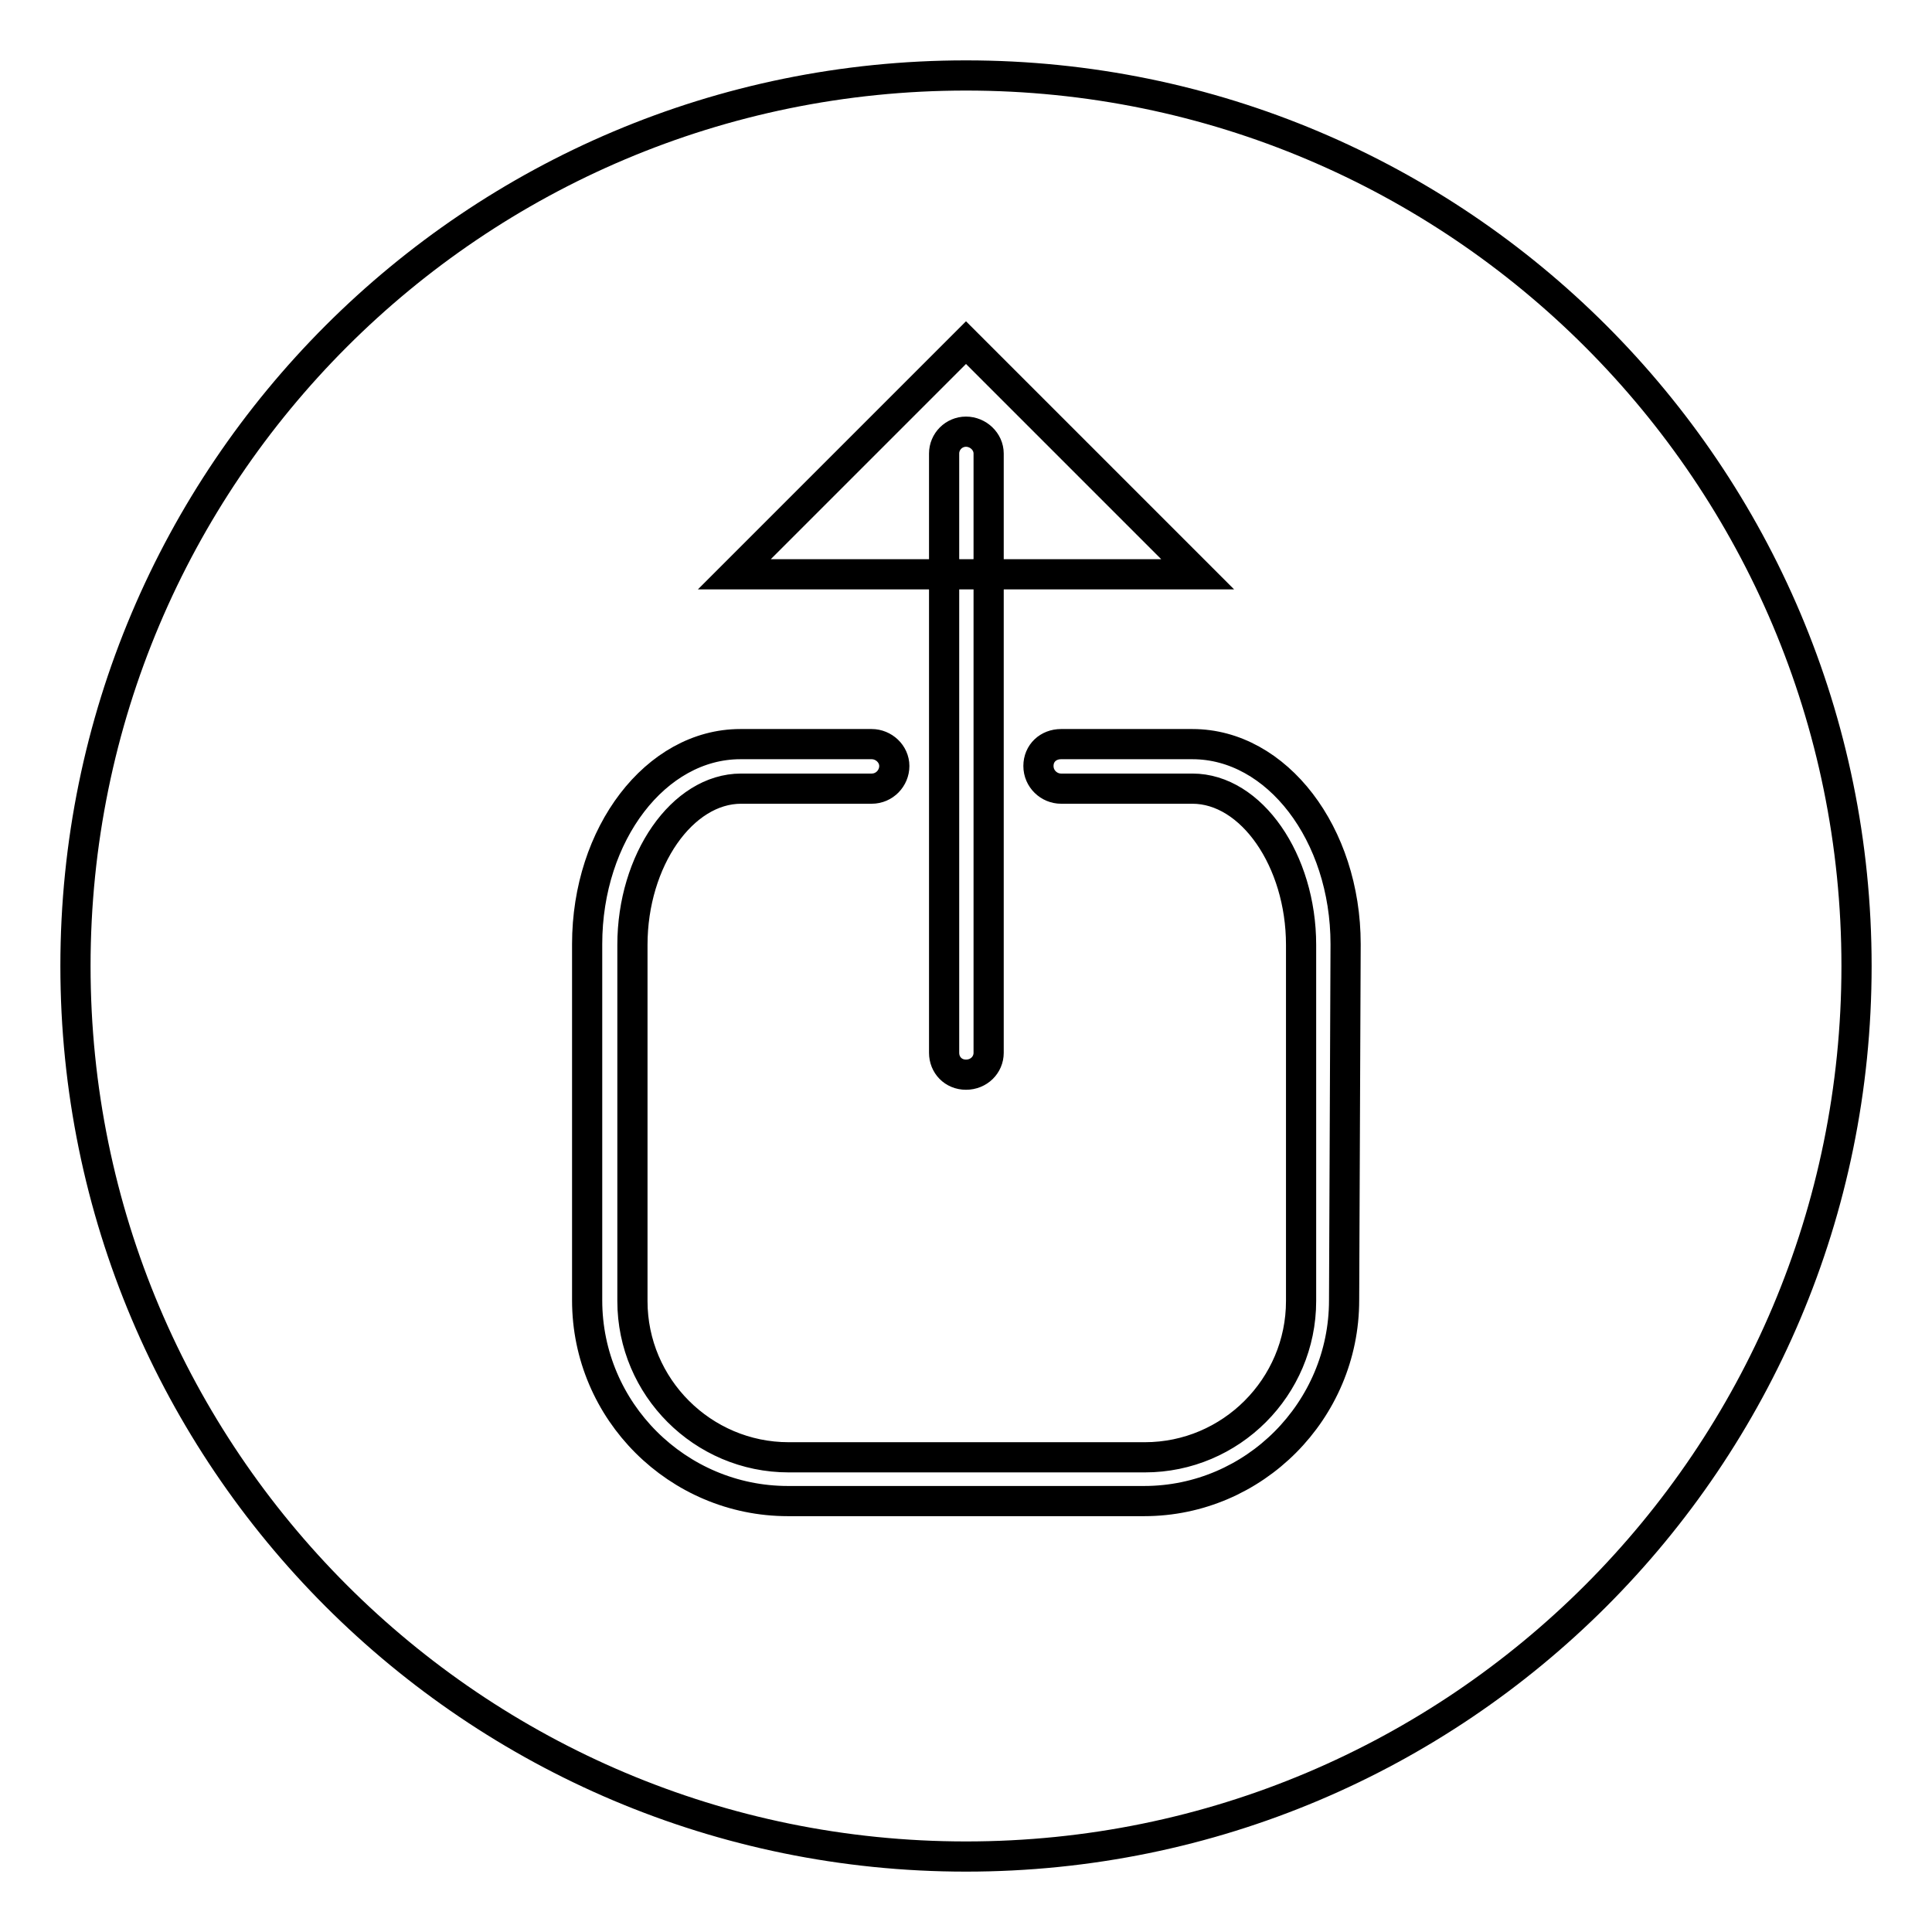
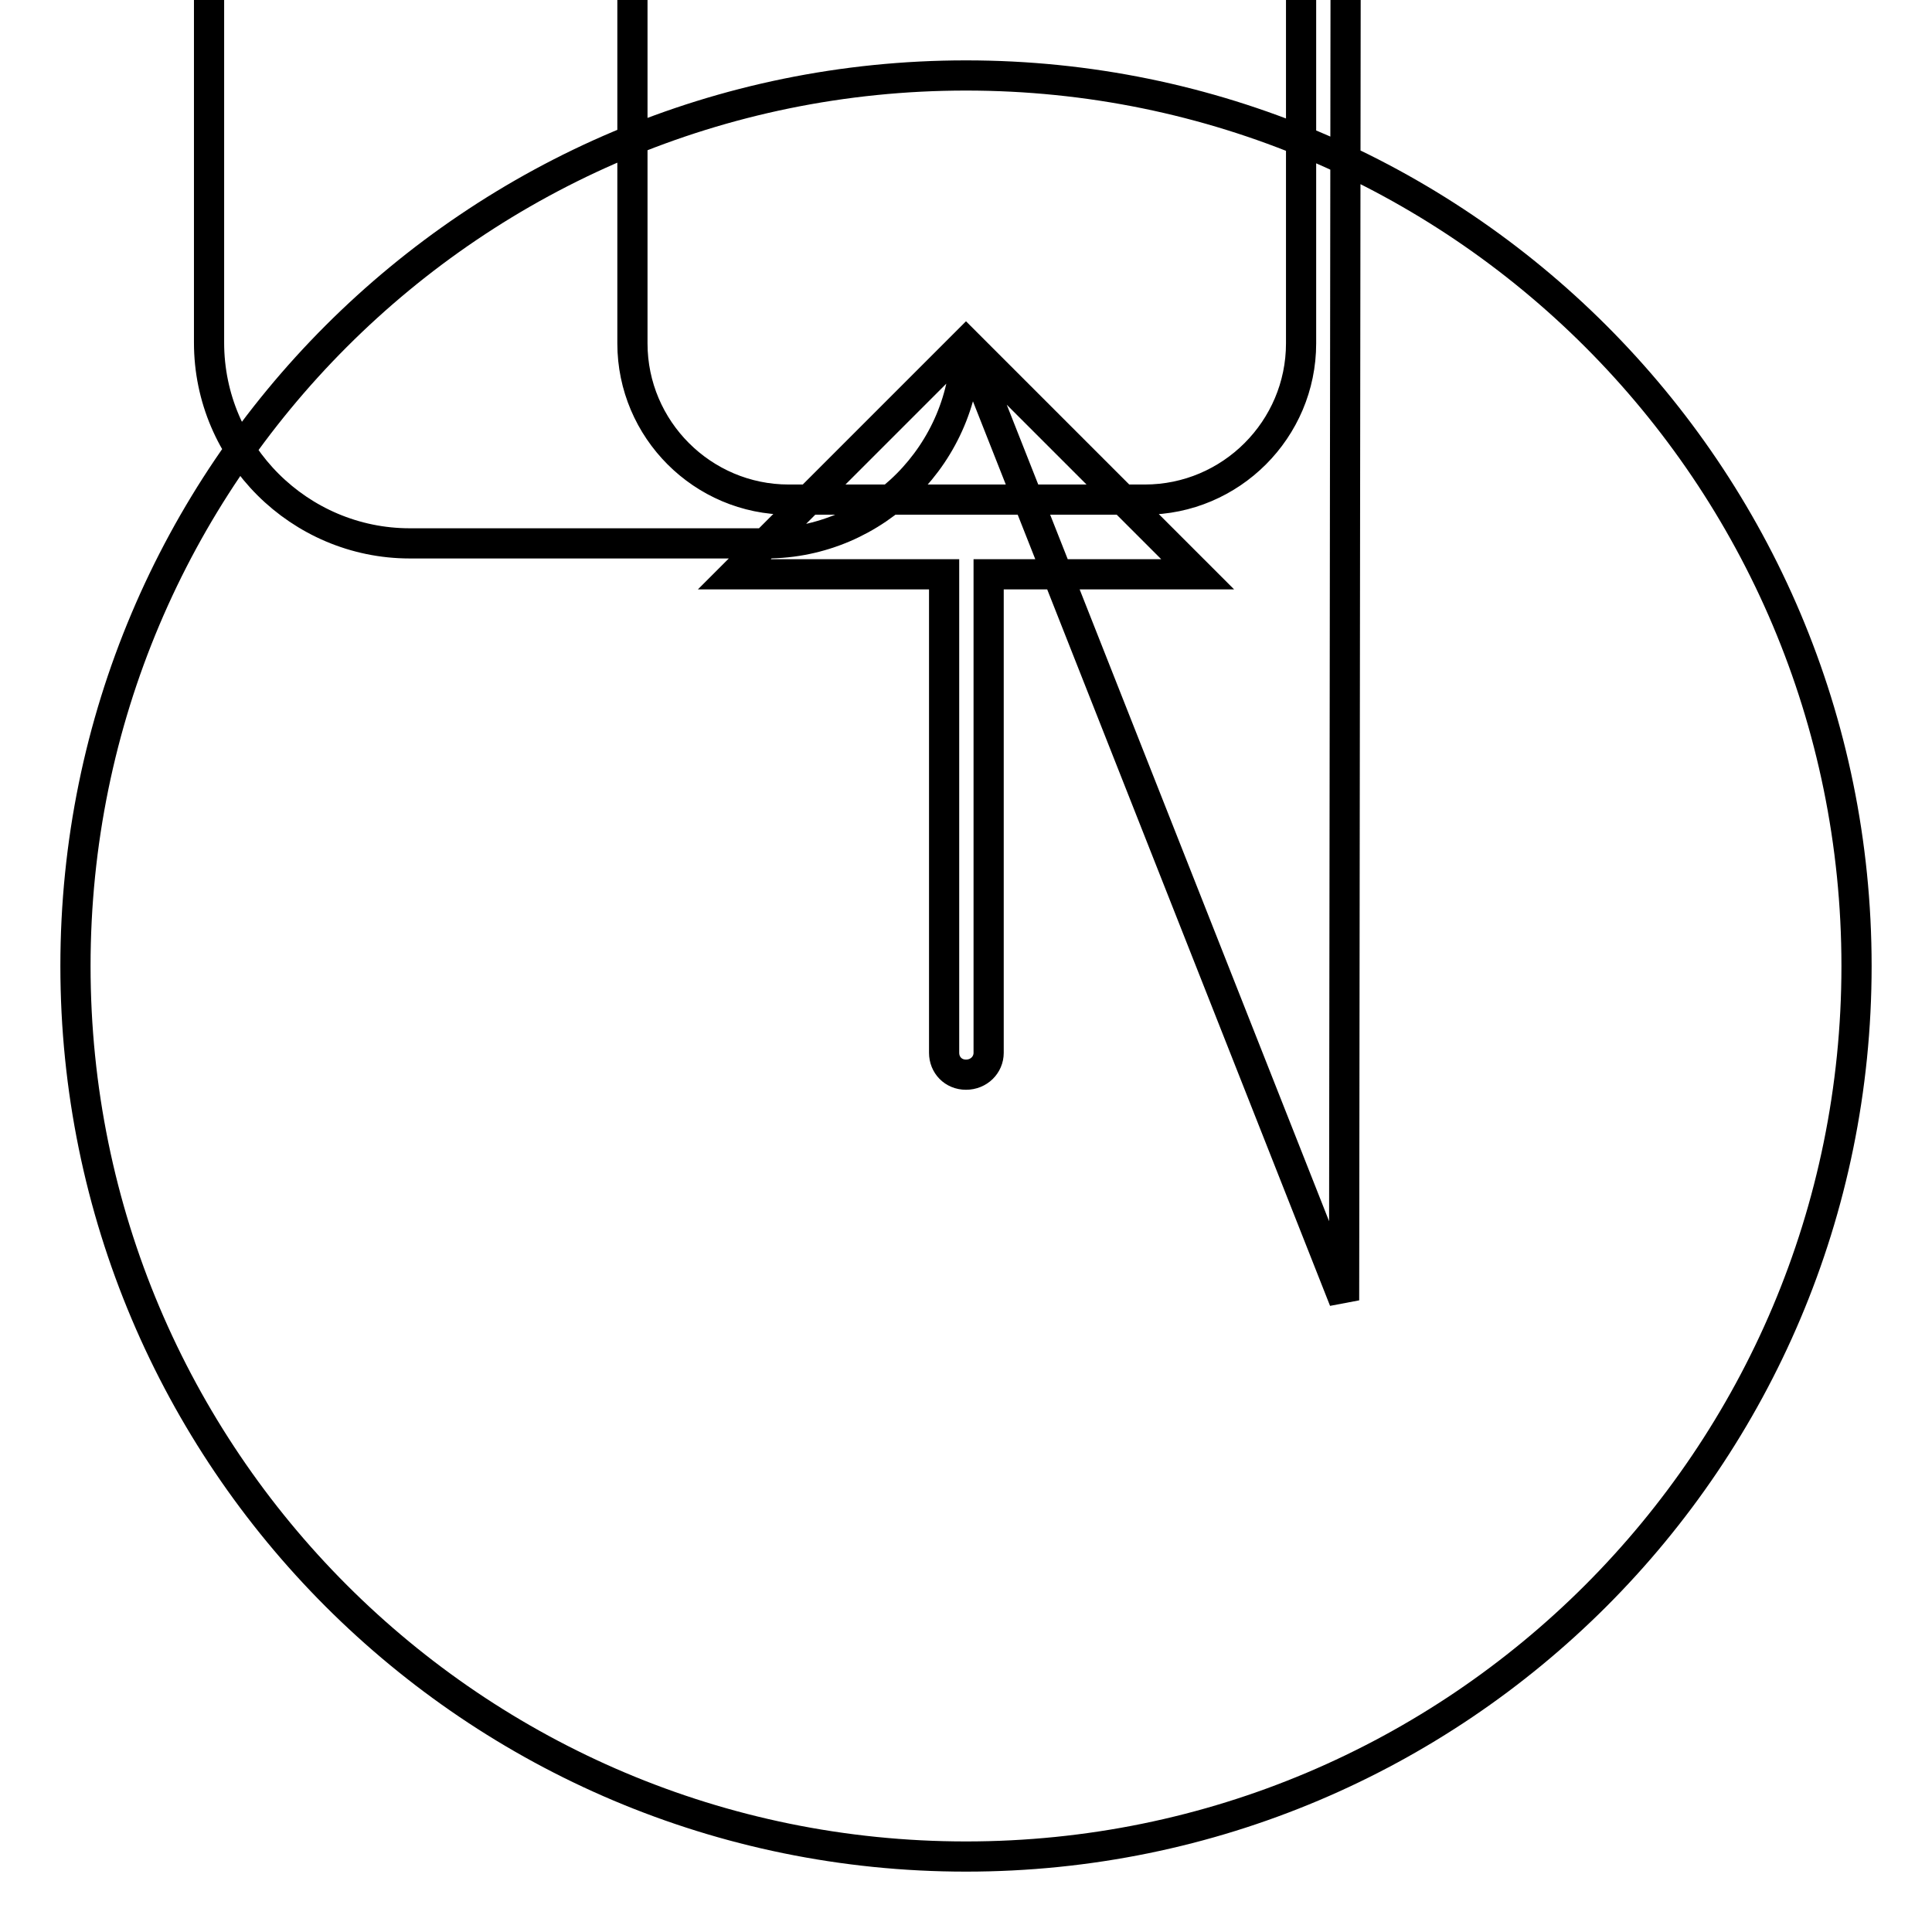
<svg xmlns="http://www.w3.org/2000/svg" version="1.1" x="0px" y="0px" viewBox="0 0 256 256" enable-background="new 0 0 256 256" xml:space="preserve">
  <g>
    <g>
-       <path stroke-width="4" fill-opacity="0" stroke="#000000" d="M128,10C62.8,10,10,62.8,10,128c0,65.2,52.8,118,118,118c65.2,0,118-52.8,118-118C246,62.8,193.2,10,128,10z M128,45.4l30.7,30.7H131v63.4c0,1.6-1.3,2.9-3,2.9s-2.9-1.3-2.9-2.9V76.1H97.3L128,45.4z M178.1,172.3c0,14.6-11.9,26.6-26.5,26.6h-47.2c-14.6,0-26.6-11.9-26.6-26.6v-47.2c0-14.6,9.1-26.5,20.3-26.5h17.4c1.6,0,3,1.3,3,2.9s-1.3,3-3,3H98.2c-7.8,0-14.4,9.5-14.4,20.7v47.2c0,11.4,9.3,20.7,20.7,20.7h47.2c11.4,0,20.7-9.3,20.7-20.7v-47.2c0-11.2-6.6-20.7-14.4-20.7h-17.4c-1.6,0-3-1.3-3-3s1.3-2.9,3-2.9h17.4c11.2,0,20.3,11.9,20.3,26.5L178.1,172.3L178.1,172.3z" />
-       <path stroke-width="4" fill-opacity="0" stroke="#000000" d="M128,57.2c-1.6,0-2.9,1.3-2.9,2.9v16h5.9v-16C131,58.5,129.6,57.2,128,57.2z" />
+       <path stroke-width="4" fill-opacity="0" stroke="#000000" d="M128,10C62.8,10,10,62.8,10,128c0,65.2,52.8,118,118,118c65.2,0,118-52.8,118-118C246,62.8,193.2,10,128,10z M128,45.4l30.7,30.7H131v63.4c0,1.6-1.3,2.9-3,2.9s-2.9-1.3-2.9-2.9V76.1H97.3L128,45.4z c0,14.6-11.9,26.6-26.5,26.6h-47.2c-14.6,0-26.6-11.9-26.6-26.6v-47.2c0-14.6,9.1-26.5,20.3-26.5h17.4c1.6,0,3,1.3,3,2.9s-1.3,3-3,3H98.2c-7.8,0-14.4,9.5-14.4,20.7v47.2c0,11.4,9.3,20.7,20.7,20.7h47.2c11.4,0,20.7-9.3,20.7-20.7v-47.2c0-11.2-6.6-20.7-14.4-20.7h-17.4c-1.6,0-3-1.3-3-3s1.3-2.9,3-2.9h17.4c11.2,0,20.3,11.9,20.3,26.5L178.1,172.3L178.1,172.3z" />
    </g>
  </g>
</svg>